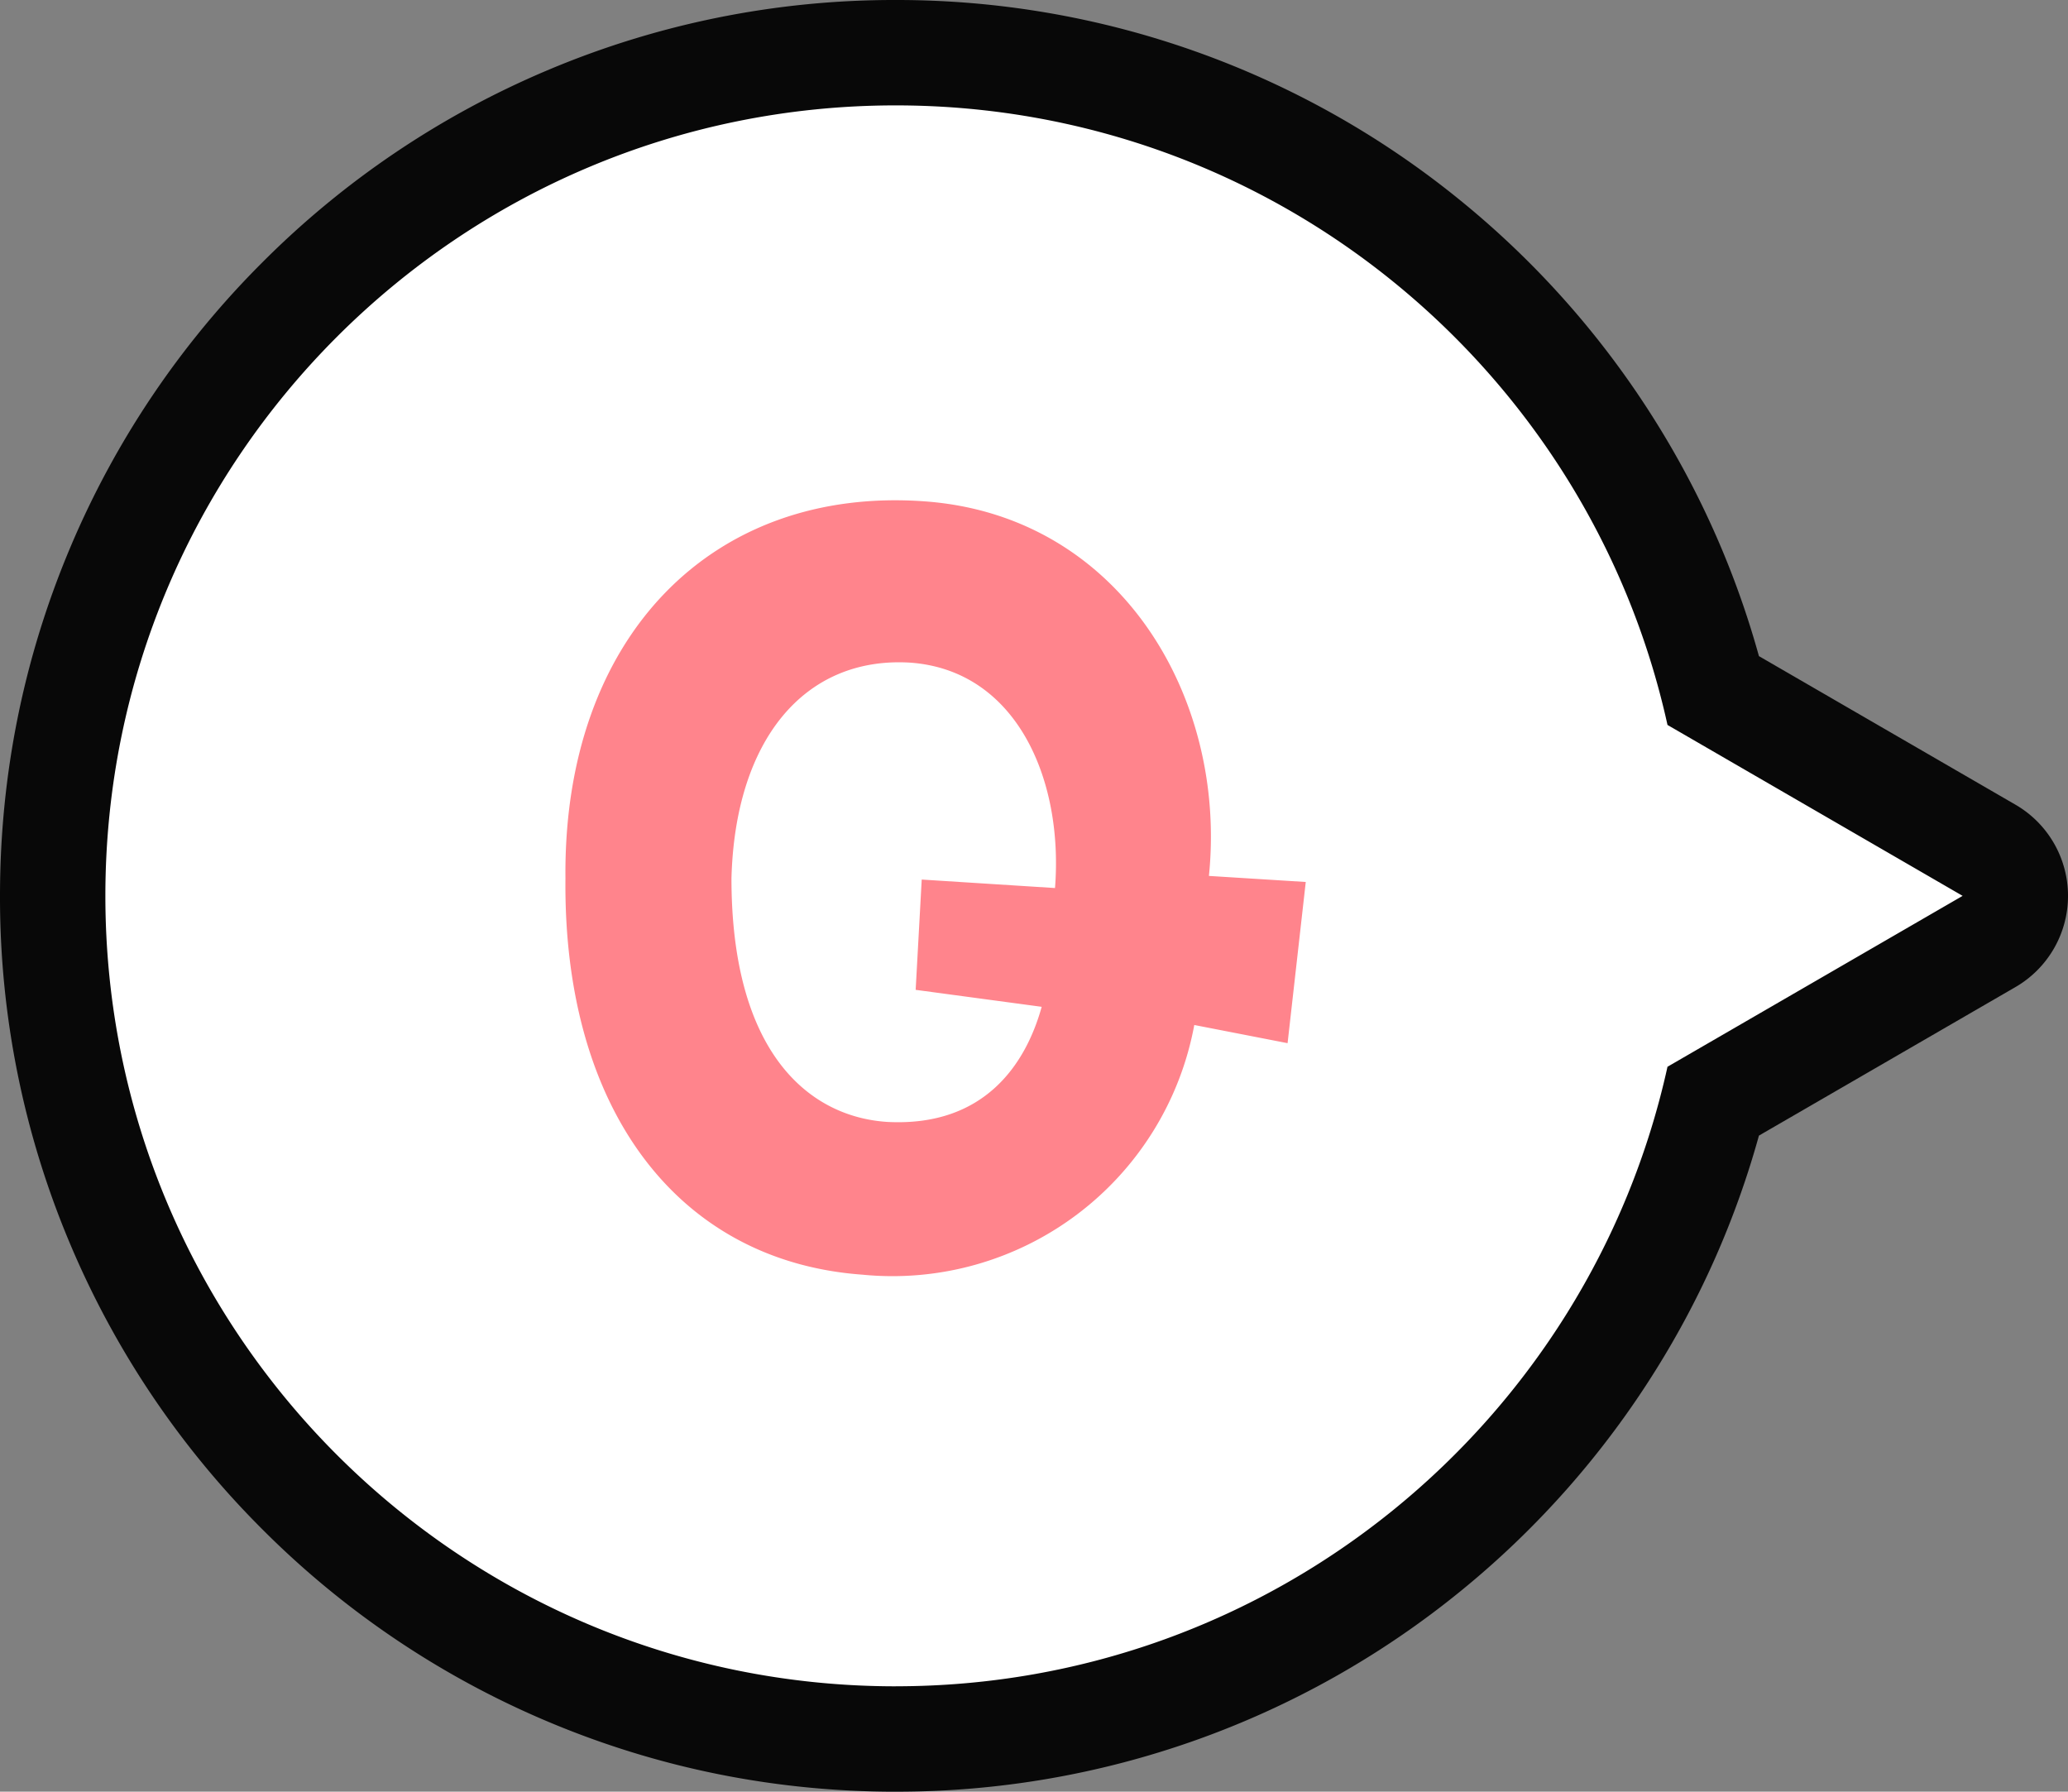
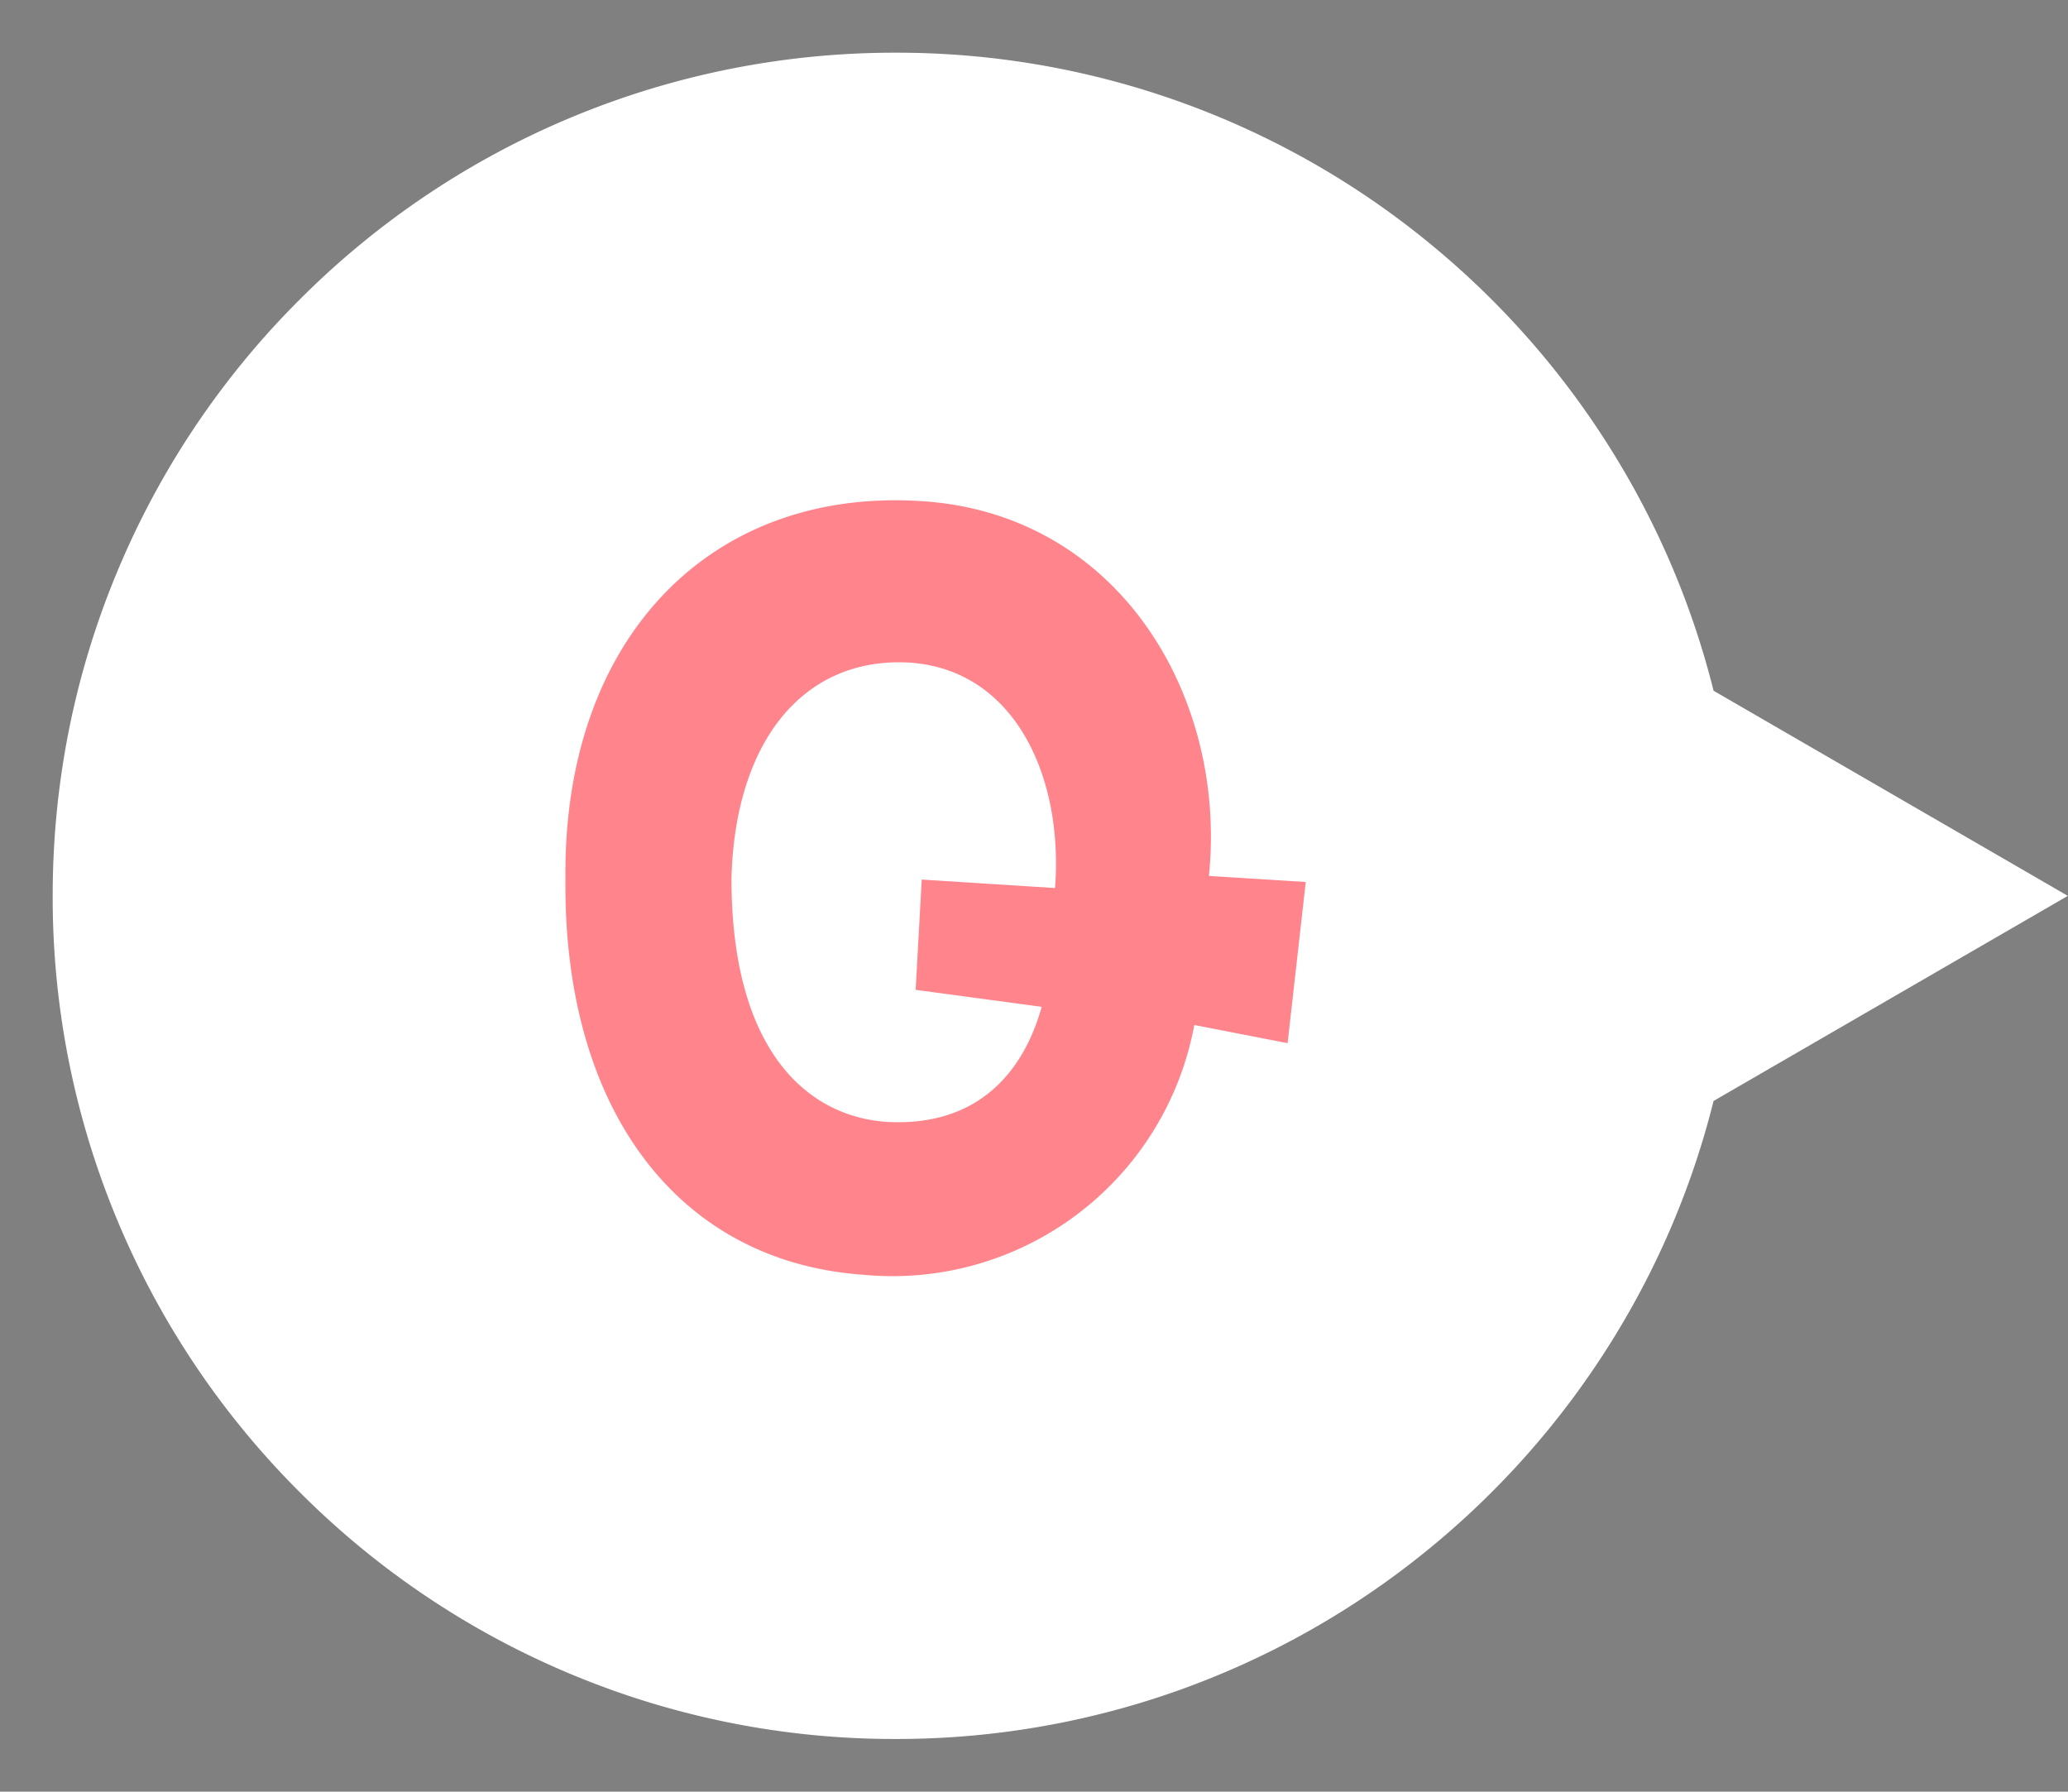
<svg xmlns="http://www.w3.org/2000/svg" width="78.5" height="68" viewBox="0 0 78.5 68">
  <rect x="0" y="0" width="78.5" height="68" fill="#808080" stroke="none" />
  <g fill="#fff" stroke-linecap="round" stroke-linejoin="round">
    <path d="M34 66a31.8 31.8 0 01-12.457-2.515 31.885 31.885 0 01-10.17-6.857 31.885 31.885 0 01-6.858-10.17A31.804 31.804 0 012 34c0-4.319.846-8.51 2.515-12.456a31.887 31.887 0 016.857-10.171A31.898 31.898 0 0134.001 2a31.873 31.873 0 0120.176 7.162 32.072 32.072 0 017.006 7.947 31.755 31.755 0 013.863 9.107l10.457 6.054 2.99 1.731-2.99 1.731-10.457 6.053a31.754 31.754 0 01-3.863 9.108 32.063 32.063 0 01-7.006 7.946A31.87 31.87 0 0134.001 66z" />
-     <path d="M34 64c14.342 0 26.333-10.062 29.297-23.513L74.5 34.001l-11.203-6.487C60.332 14.064 48.34 4 34 4 17.43 4 4 17.433 4 34.001c0 16.569 13.43 30 30 30m0 4c-4.588 0-9.041-.9-13.236-2.674a33.88 33.88 0 01-10.806-7.285 33.878 33.878 0 01-7.285-10.805A33.787 33.787 0 010 34c0-4.588.9-9.04 2.673-13.235A33.888 33.888 0 019.958 9.959a33.89 33.89 0 0110.806-7.285A33.787 33.787 0 0134.001 0a33.867 33.867 0 0121.438 7.61 34.07 34.07 0 017.441 8.442 33.768 33.768 0 013.888 8.85l9.737 5.638a4 4 0 010 6.923L66.768 43.1a33.75 33.75 0 01-3.887 8.85 34.07 34.07 0 01-7.442 8.442A33.873 33.873 0 0134.001 68z" fill="#080808" />
  </g>
  <path d="M45.89 33.244c.69-6.762-3.358-13.662-10.764-14.214-8.1-.6-13.754 5.152-13.662 14.306-.092 8.786 4.278 14.536 11.27 15.042a11.65 11.65 0 0012.6-9.476l3.542.69.69-6.118zm-5.842.46l-5.06-.322-.23 4.186 4.784.644c-.6 2.162-2.162 4.554-5.842 4.37-2.99-.184-5.934-2.622-5.934-9.246.138-5.244 2.76-8.418 6.762-8.188 4.048.276 5.842 4.416 5.52 8.552z" fill="#ff848c" />
</svg>